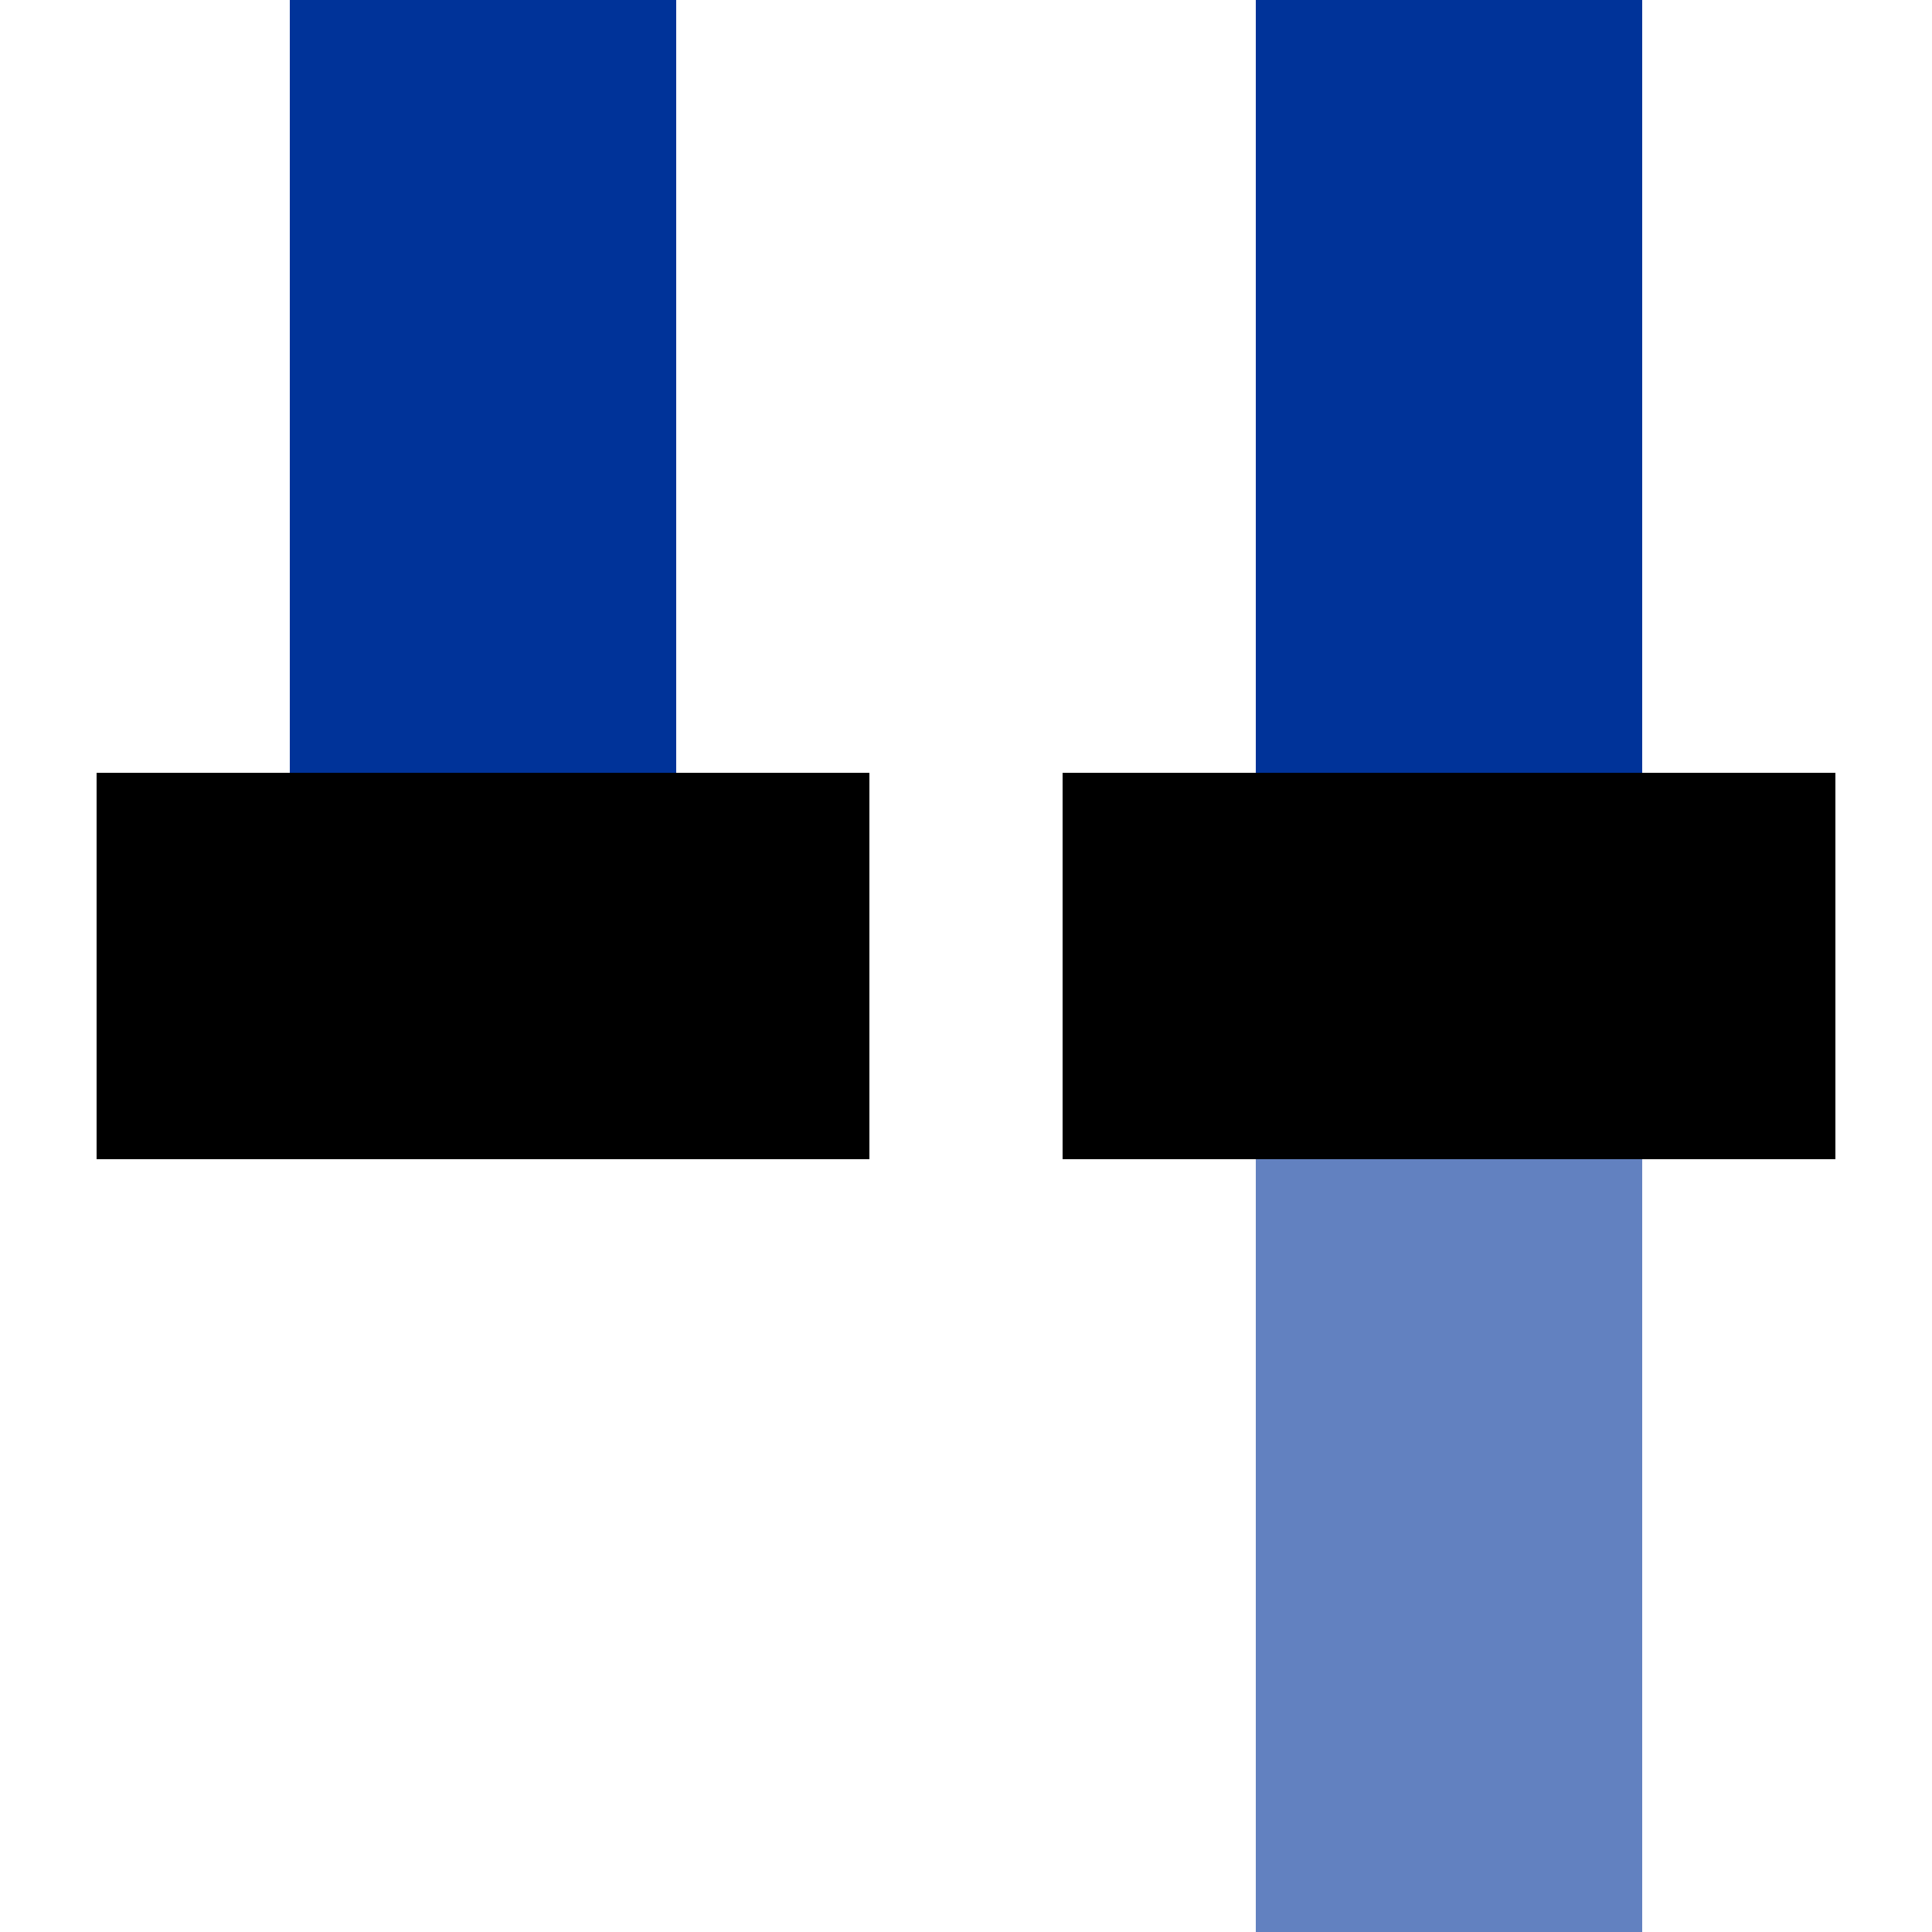
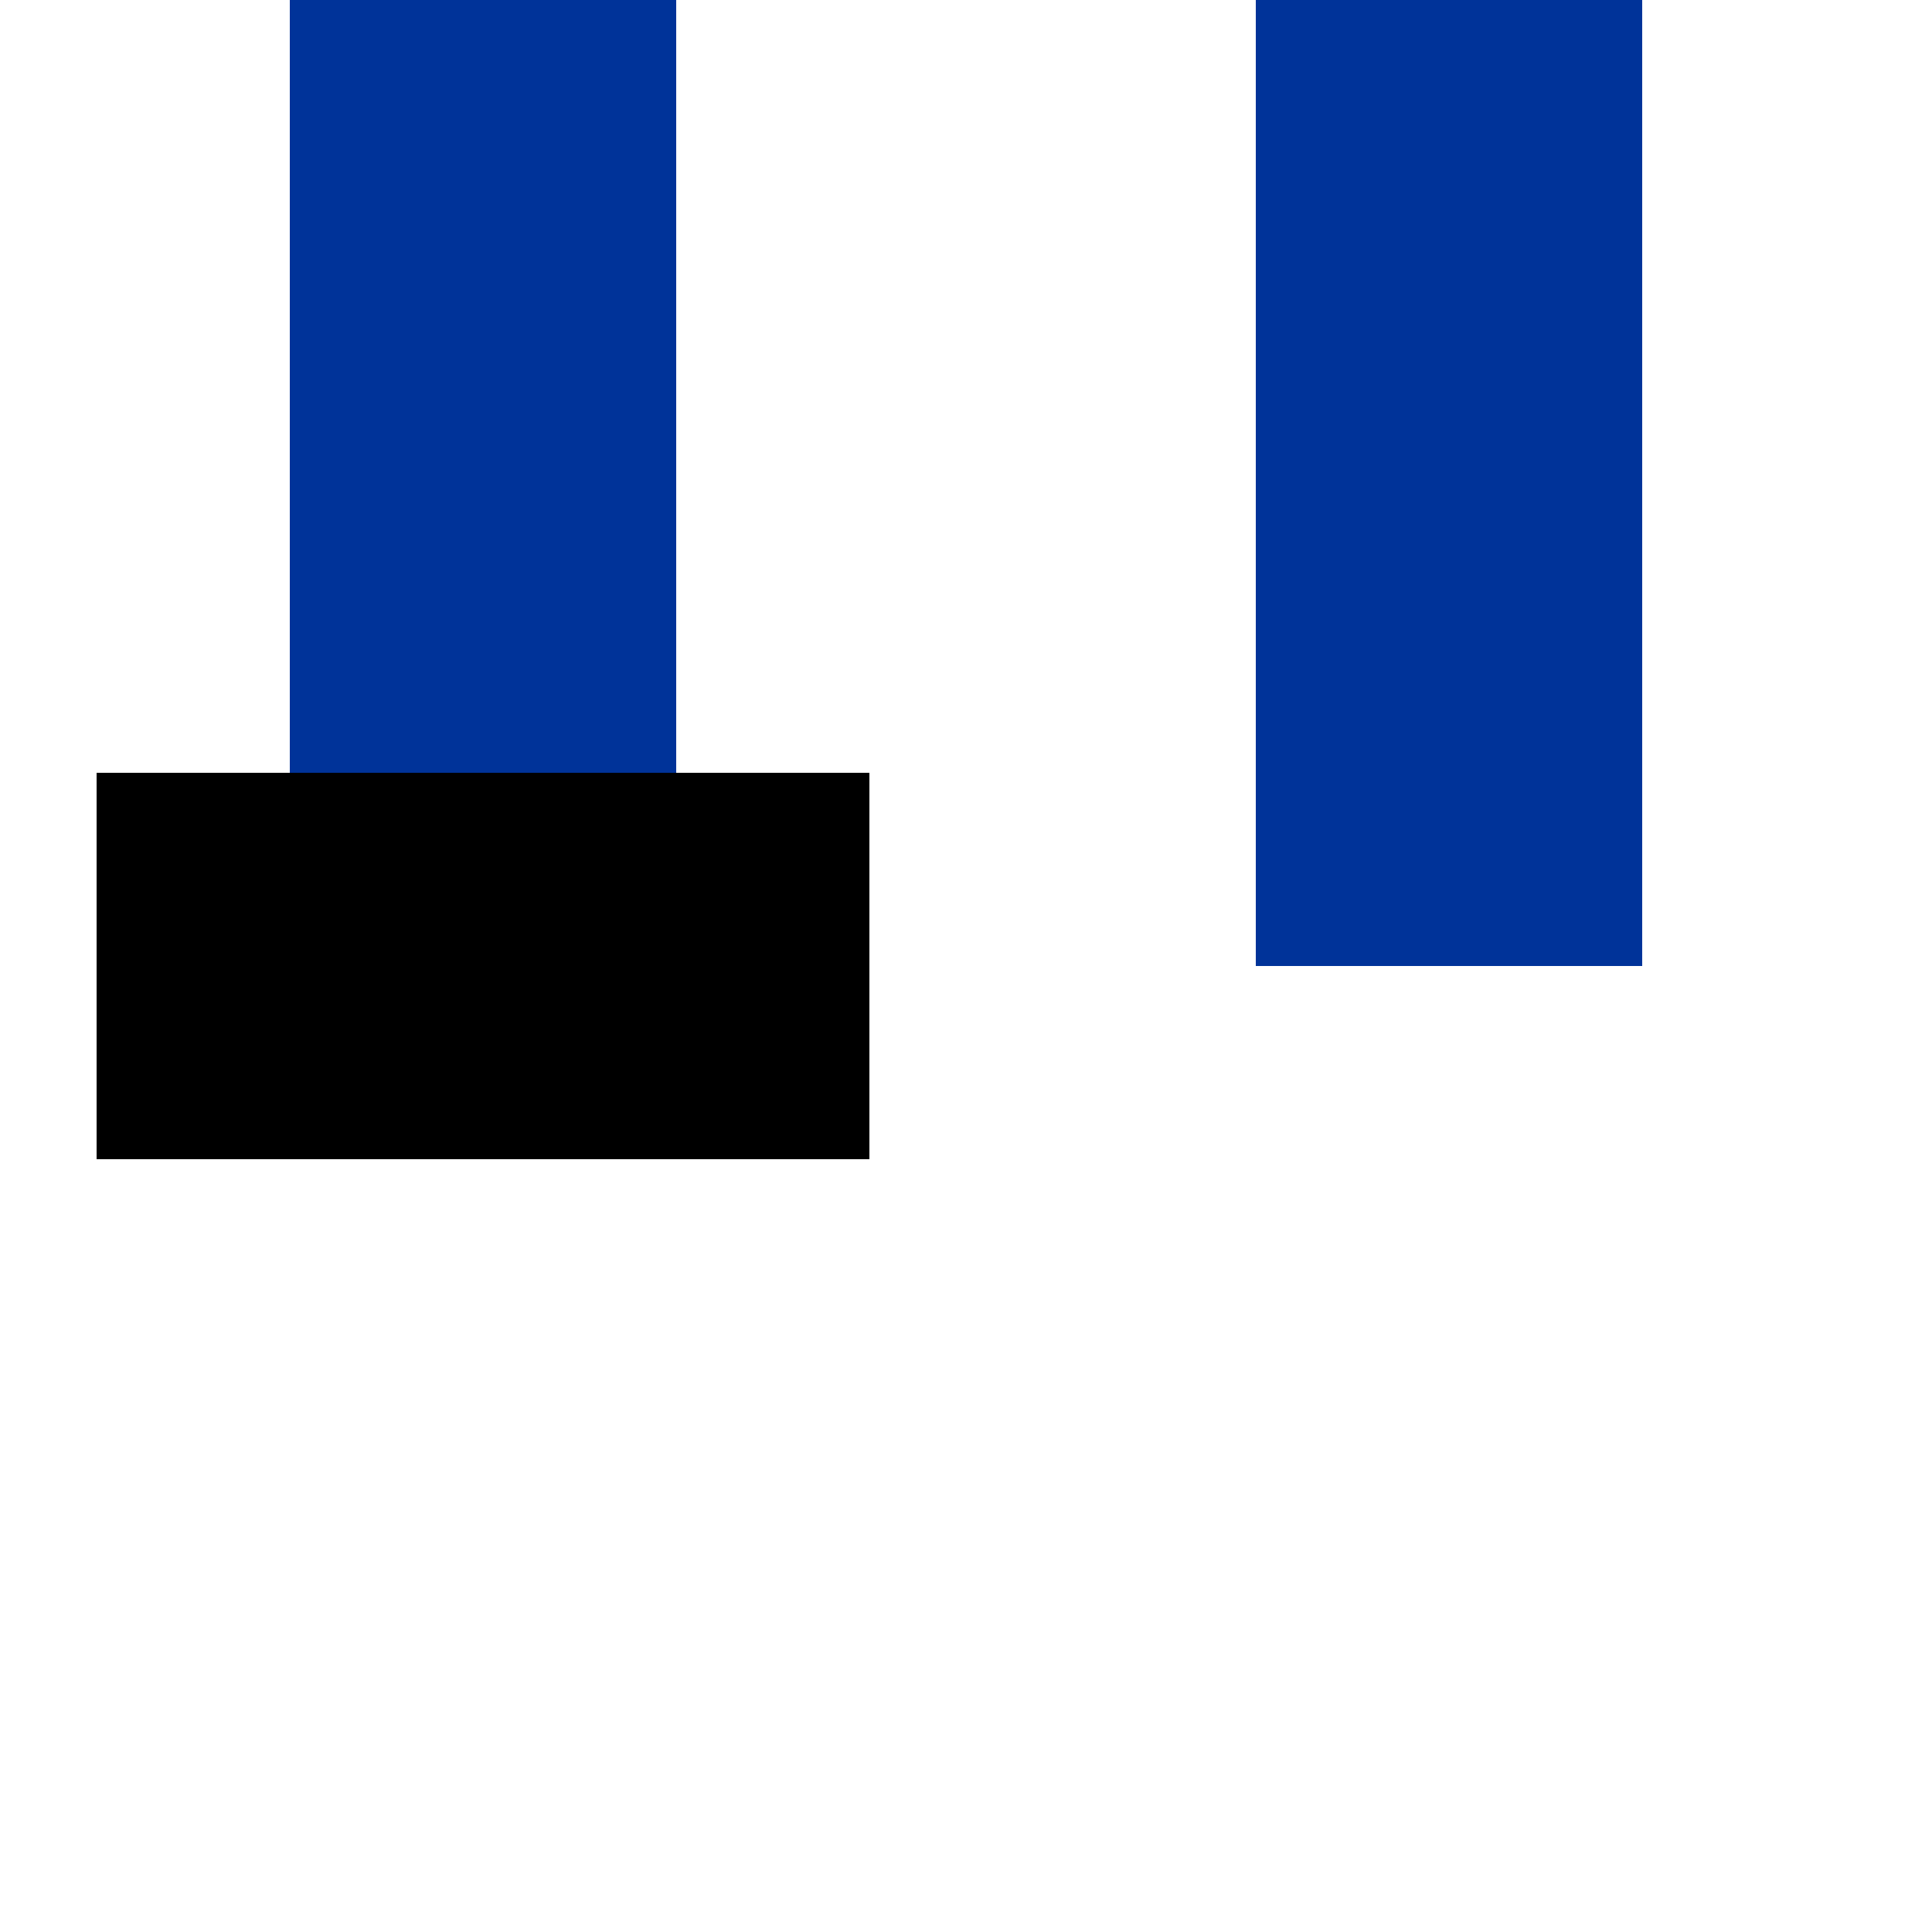
<svg xmlns="http://www.w3.org/2000/svg" width="500" height="500">
  <g fill="none" stroke="#003399" stroke-width="100">
    <path d="M125,0v250 M375,0v250" />
  </g>
  <g fill="none" stroke="#6281c0" stroke-width="100">
-     <path d="M375,250v250" />
-   </g>
+     </g>
  <g fill="none" stroke="#000000" stroke-width="100">
    <path d="M25,250h200" />
-     <path d="M275,250h200" />
  </g>
</svg>